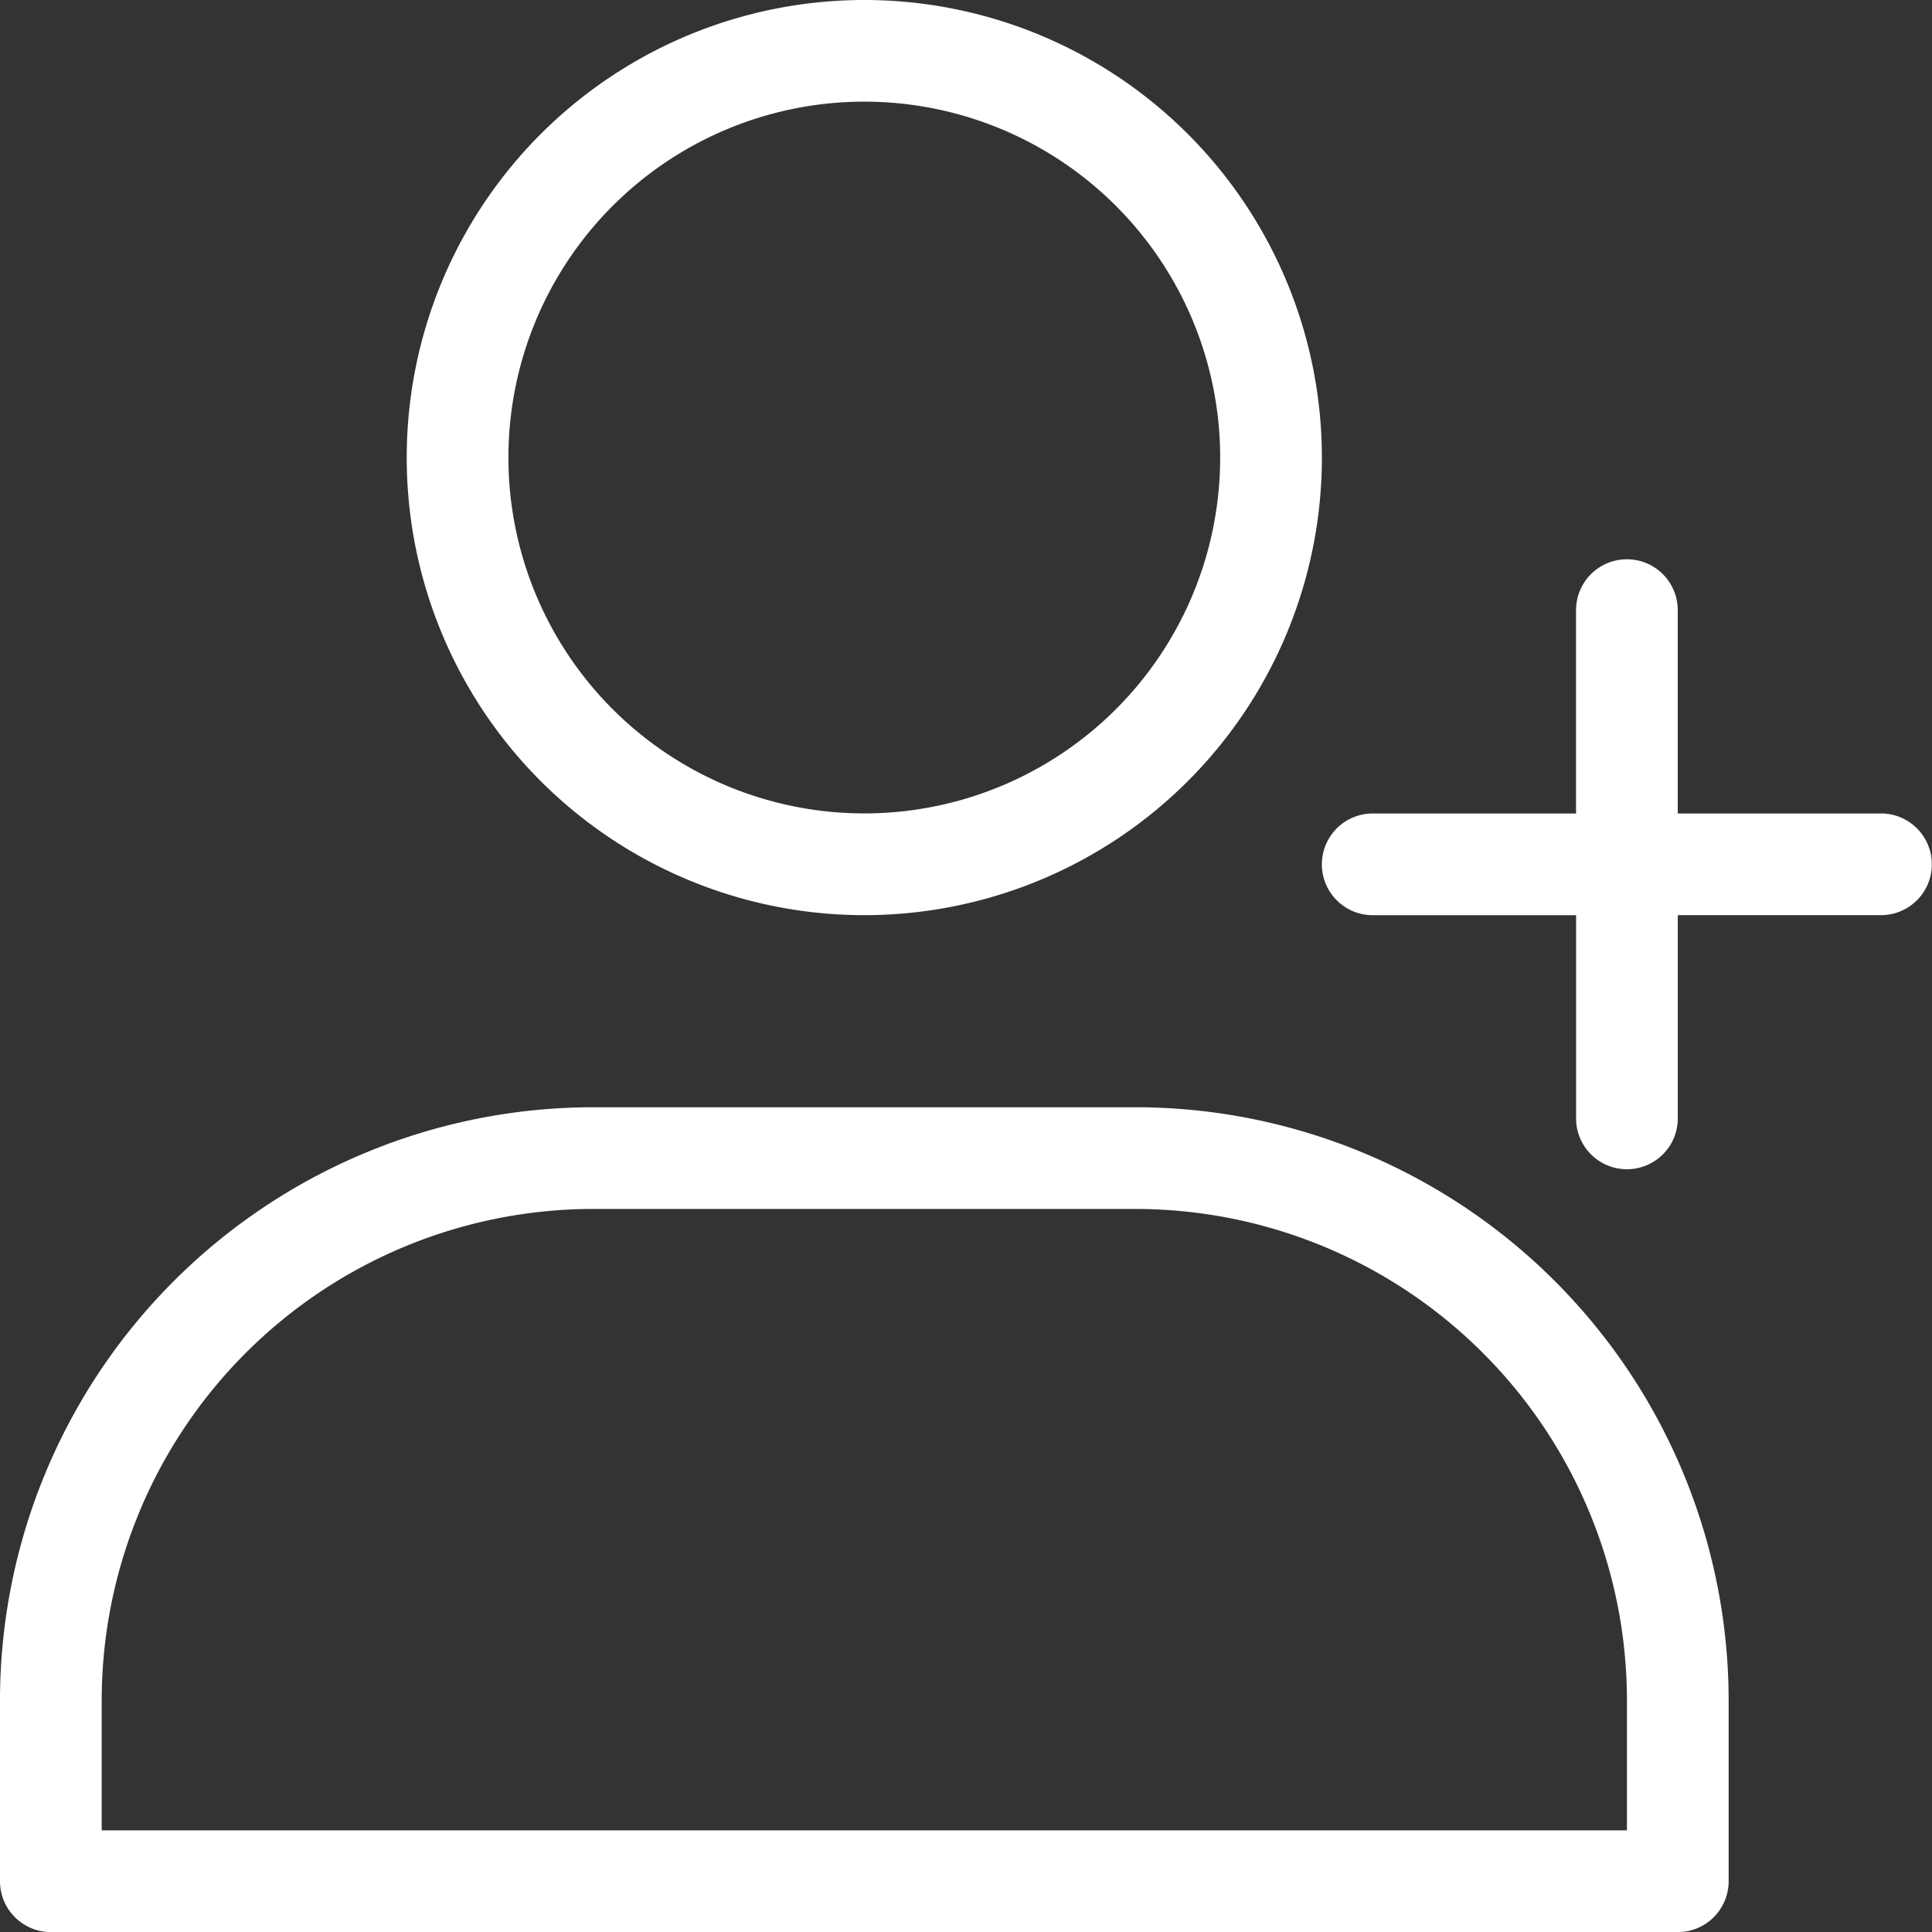
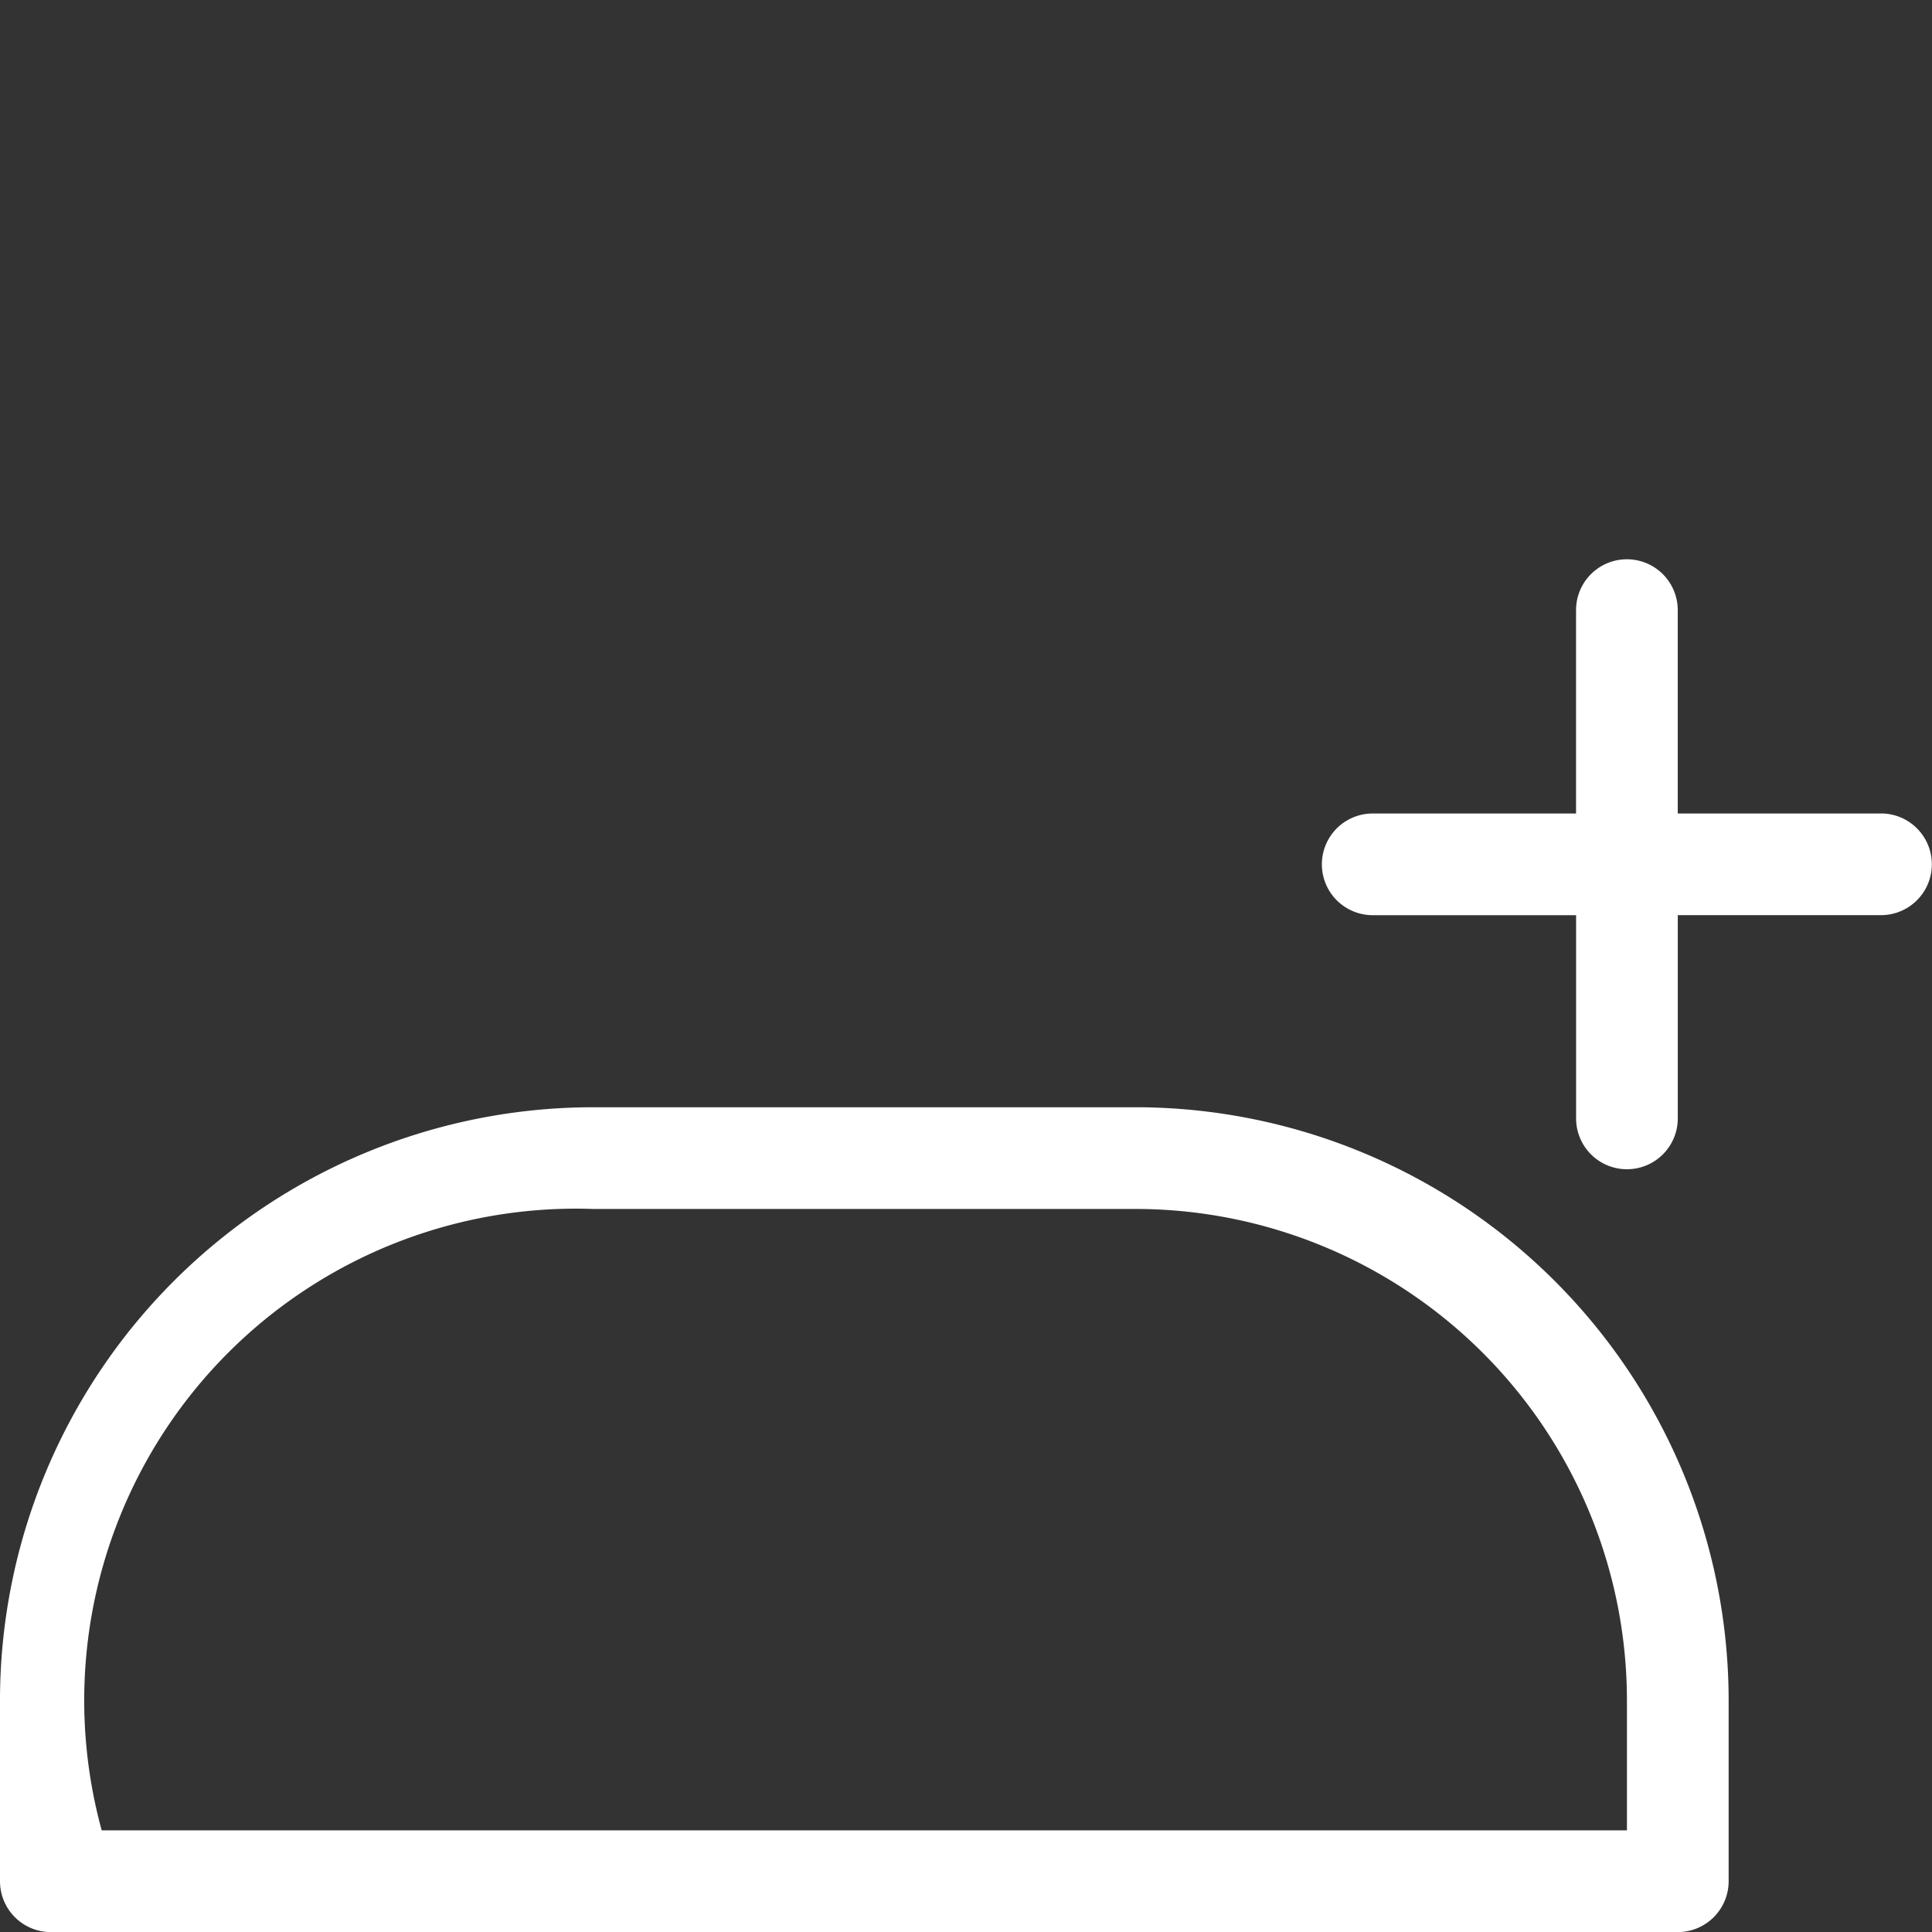
<svg xmlns="http://www.w3.org/2000/svg" width="47.34" height="47.34" viewBox="0 0 47.34 47.34">
  <rect x="0" y="0" width="47.34" height="47.34" fill="#333333" stroke="none" />
  <g id="friend_match" transform="translate(-2.5 -2.5)">
-     <path id="Path_85304" data-name="Path 85304" d="M30.331,13.389h-13.3A14.541,14.541,0,0,0,2.5,27.915v4.437A1.246,1.246,0,0,0,3.746,33.6H43.611a1.246,1.246,0,0,0,1.246-1.246V27.915A14.541,14.541,0,0,0,30.331,13.389ZM42.365,31.107H4.992V27.915A12.049,12.049,0,0,1,17.026,15.881h13.3A12.049,12.049,0,0,1,42.365,27.915Z" transform="translate(0 16.242)" fill="#fff" />
-     <path id="Path_85305" data-name="Path 85305" d="M17.712,24.924A11.212,11.212,0,1,0,6.5,13.712,11.212,11.212,0,0,0,17.712,24.924Zm0-19.933a8.72,8.72,0,1,1-8.72,8.72,8.72,8.72,0,0,1,8.72-8.72Z" transform="translate(5.966 0)" fill="#fff" />
+     <path id="Path_85304" data-name="Path 85304" d="M30.331,13.389h-13.3A14.541,14.541,0,0,0,2.5,27.915v4.437A1.246,1.246,0,0,0,3.746,33.6H43.611a1.246,1.246,0,0,0,1.246-1.246V27.915A14.541,14.541,0,0,0,30.331,13.389ZM42.365,31.107H4.992A12.049,12.049,0,0,1,17.026,15.881h13.3A12.049,12.049,0,0,1,42.365,27.915Z" transform="translate(0 16.242)" fill="#fff" />
    <path id="Path_85306" data-name="Path 85306" d="M29.2,14.229H24.22V9.246a1.246,1.246,0,1,0-2.492,0v4.983H16.746a1.246,1.246,0,1,0,0,2.492h4.983V21.7a1.246,1.246,0,1,0,2.492,0V16.72H29.2a1.246,1.246,0,1,0,0-2.492Z" transform="translate(19.39 8.204)" fill="#fff" />
  </g>
</svg>